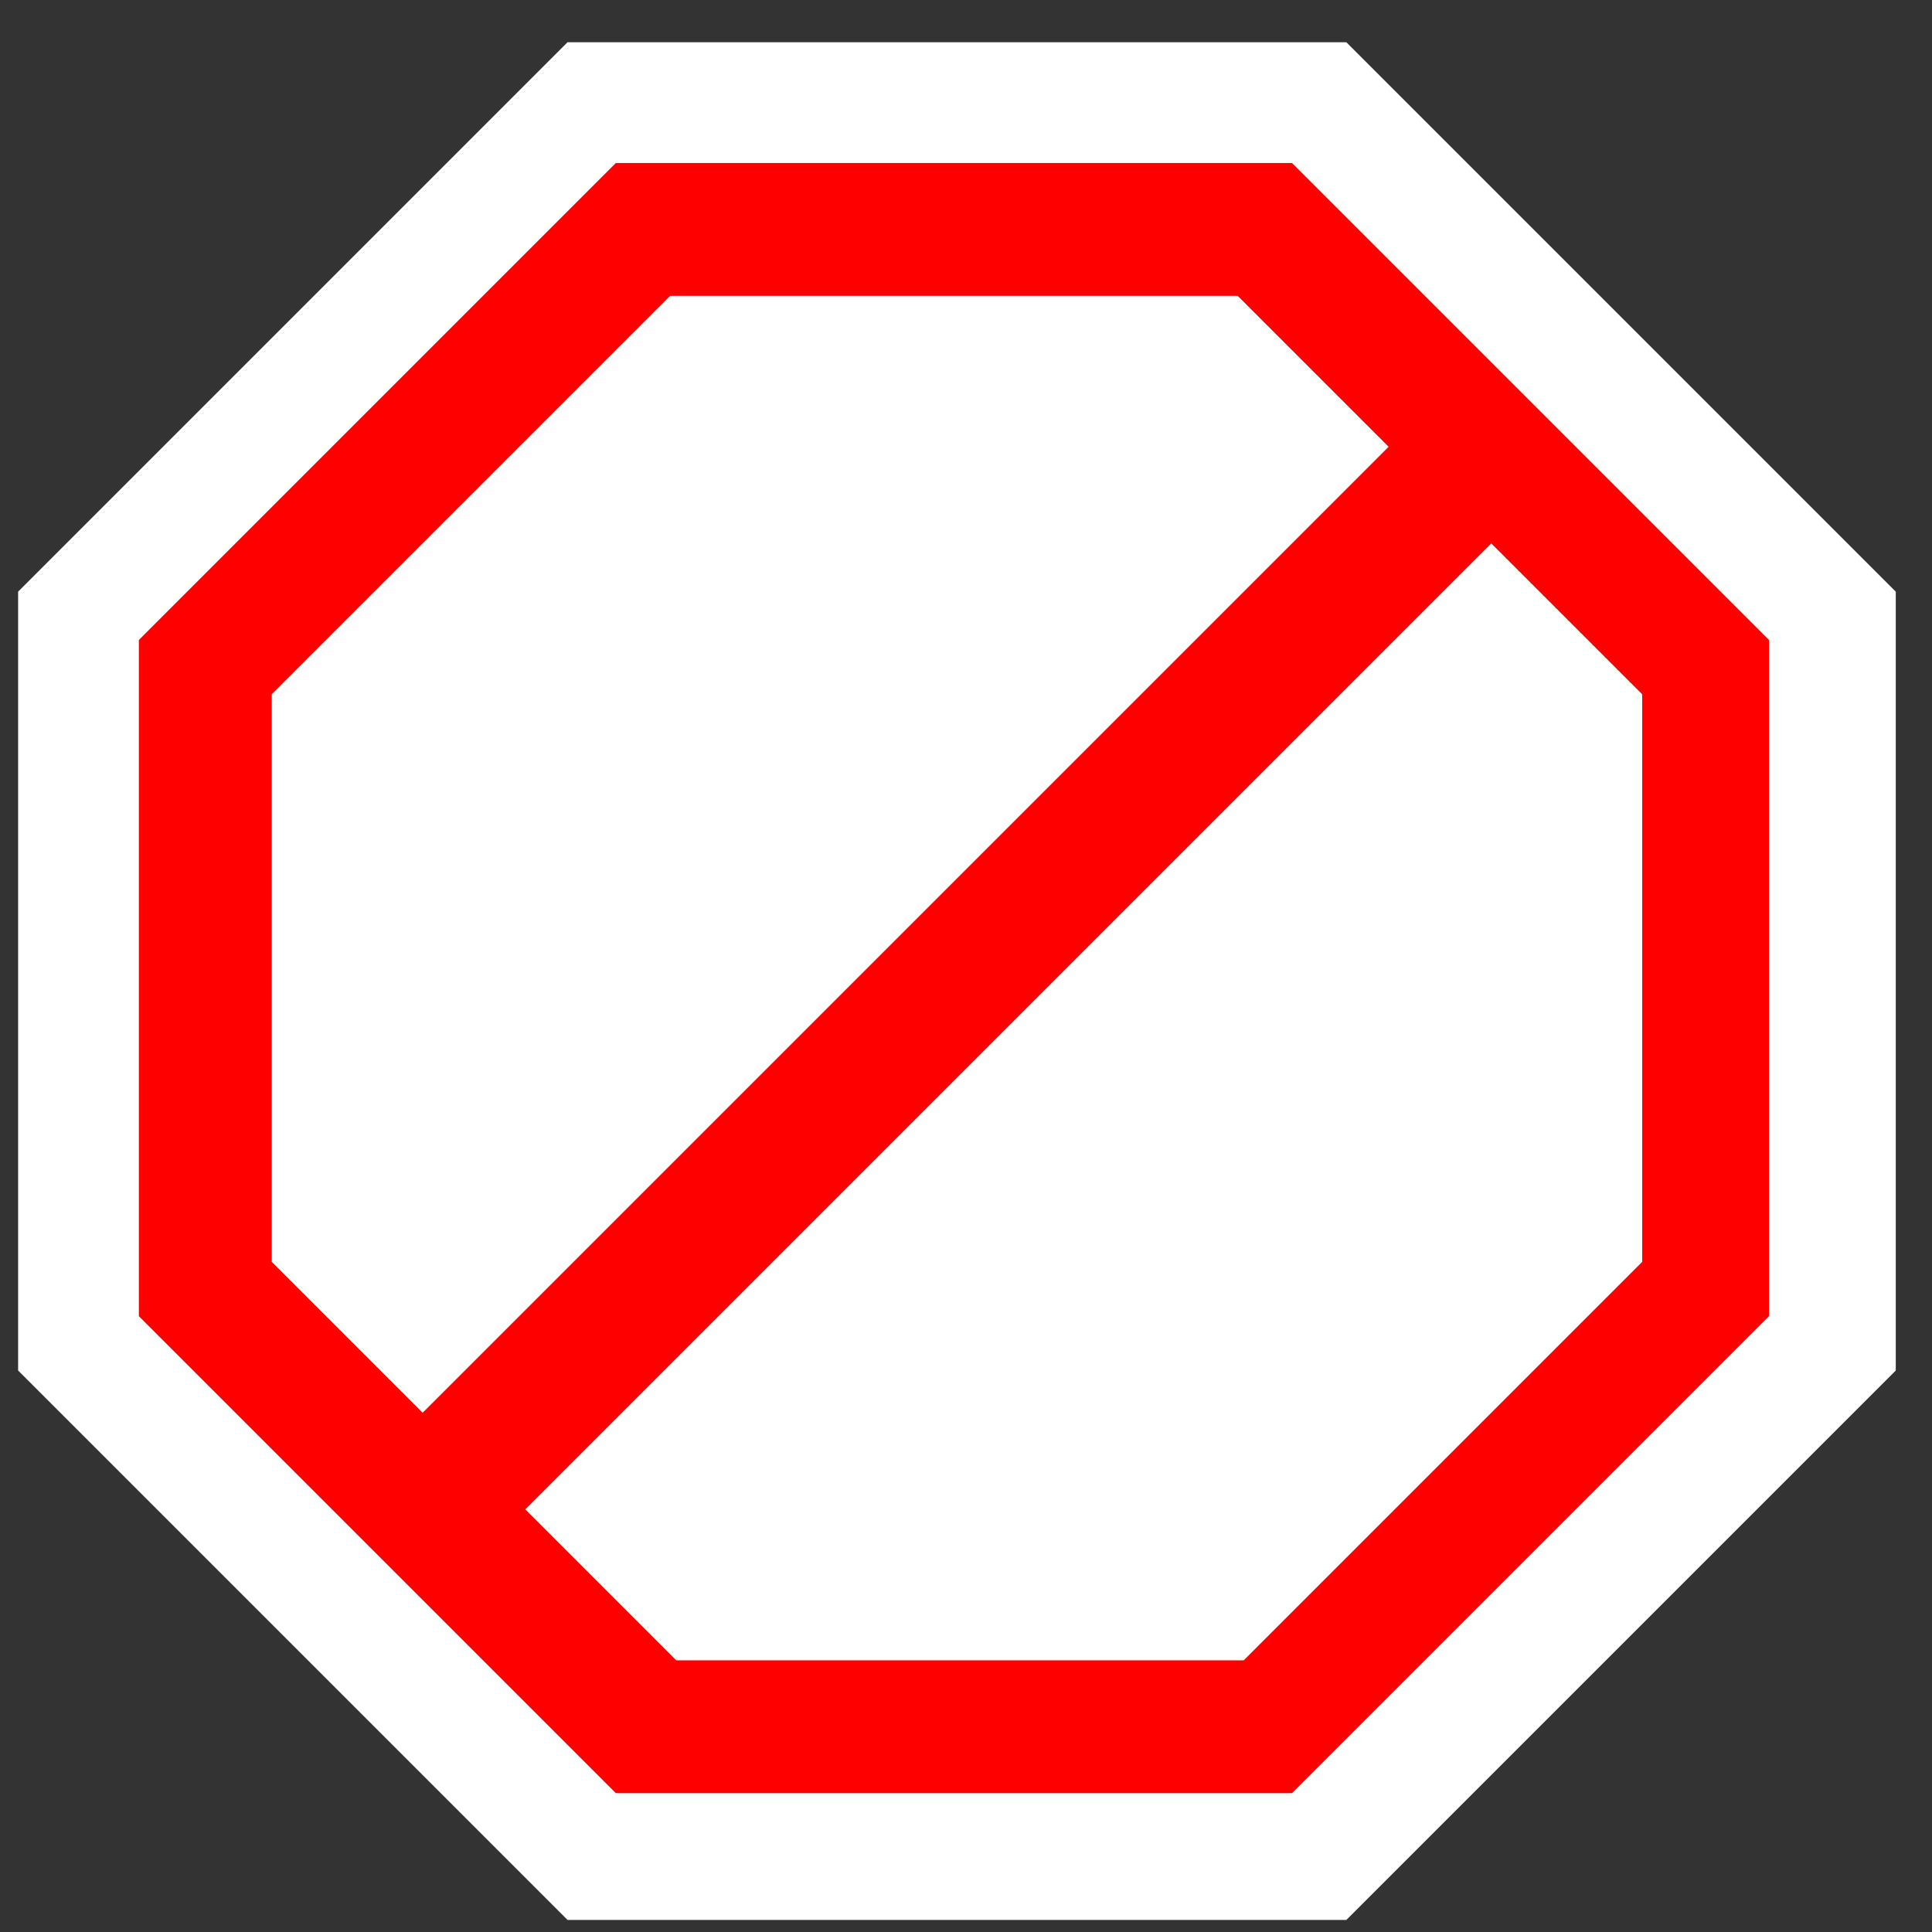
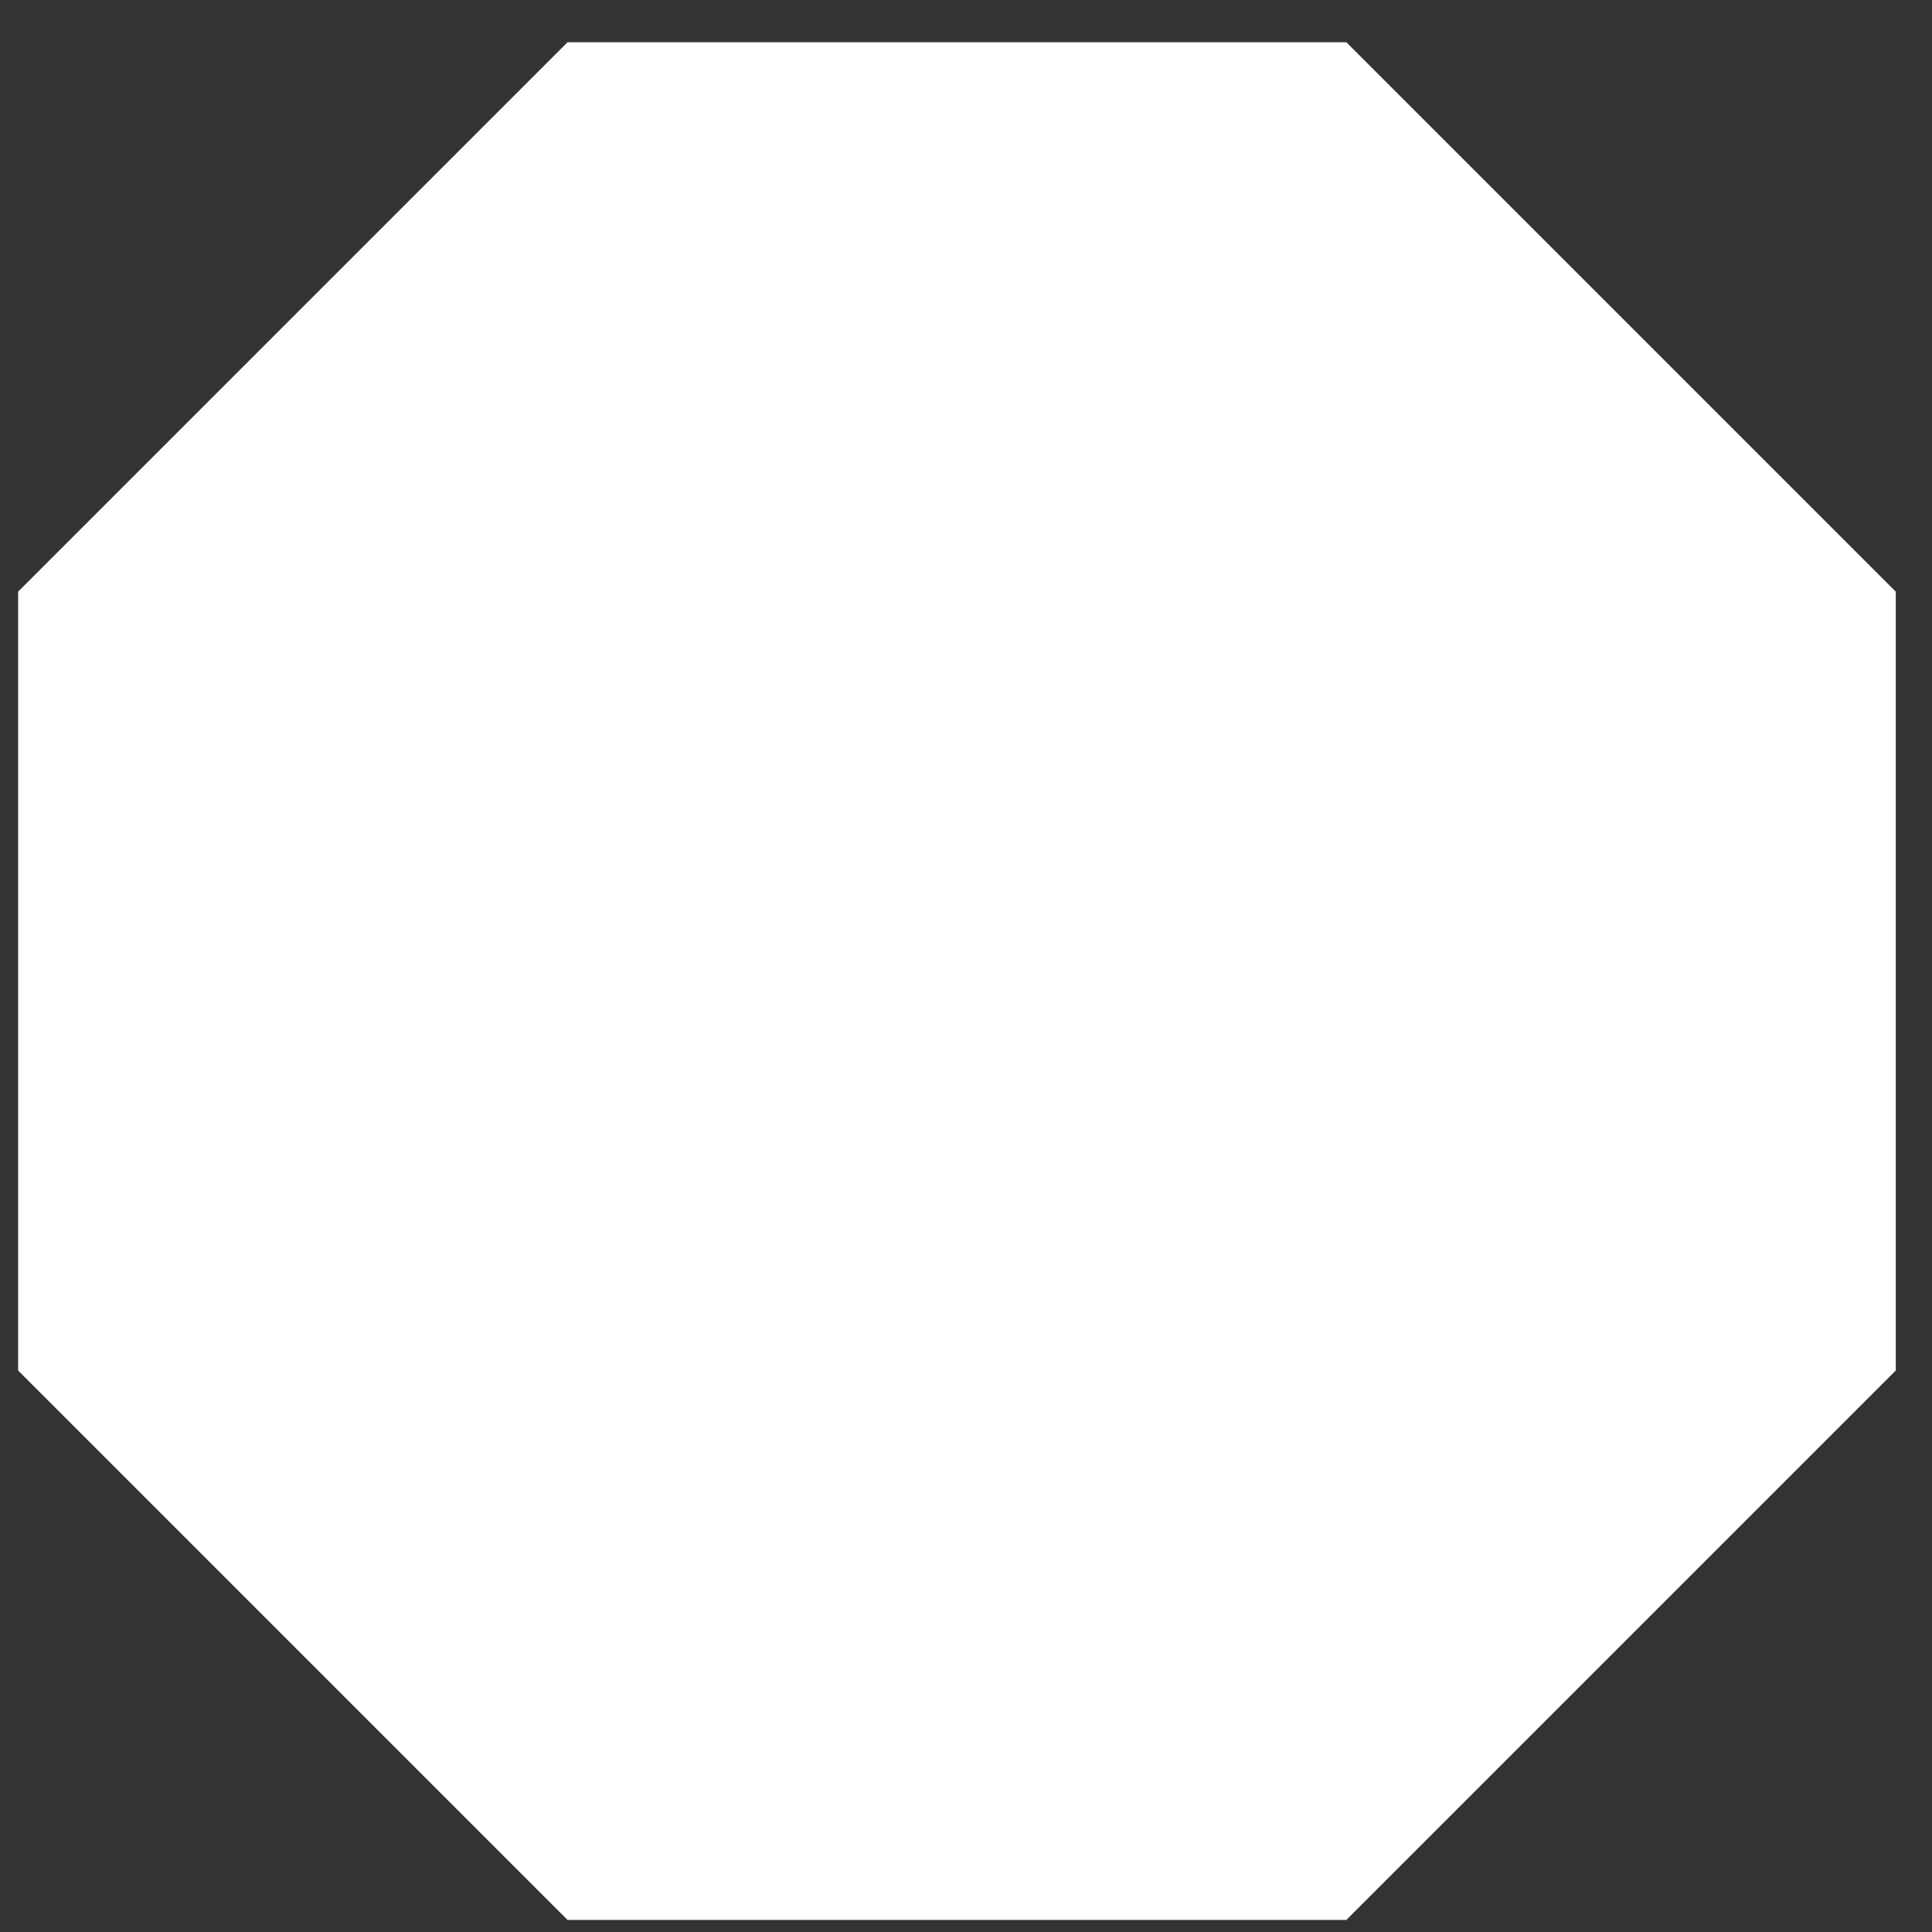
<svg xmlns="http://www.w3.org/2000/svg" version="1.1" x="0px" y="0px" viewBox="0 0 32 32" style="enable-background:new 0 0 32 32;" xml:space="preserve">
  <rect x="0" y="0" width="32" height="32" fill="#333333" stroke="none" />
  <style type="text/css">
	.st0{fill:#FFFFFF;stroke:#000000;stroke-width:2;stroke-miterlimit:10;}
	.st1{fill:#FFFFFF;}
	.st2{fill:none;stroke:#333333;stroke-width:4;stroke-miterlimit:10;}
	.st3{fill:#6DAF0E;}
	.st4{fill:none;}
	.st5{fill:#333333;}
	.st6{fill:#515151;}
	.st7{fill:none;stroke:#333333;stroke-width:3;stroke-miterlimit:10;}
	.st8{fill:none;stroke:#333333;stroke-width:5;stroke-miterlimit:10;}
	.st9{fill:none;stroke:#FFFFFF;stroke-width:2.5;stroke-miterlimit:10;}
	.st10{fill:none;stroke:#333333;stroke-width:2;stroke-miterlimit:10;}
	.st11{fill:#FFFFFF;stroke:#333333;stroke-width:3;stroke-miterlimit:10;}
	.st12{fill:#333333;stroke:#333333;stroke-width:3;stroke-miterlimit:10;}
	.st13{fill-rule:evenodd;clip-rule:evenodd;fill:#333333;stroke:#333333;stroke-width:1.5;stroke-miterlimit:10;}
	.st14{fill-rule:evenodd;clip-rule:evenodd;fill:#FFFFFF;}
	.st15{fill-rule:evenodd;clip-rule:evenodd;fill:#333333;stroke:#333333;stroke-width:0.208;stroke-miterlimit:10;}
	.st16{fill-rule:evenodd;clip-rule:evenodd;fill:none;stroke:#333333;stroke-miterlimit:10;}
	.st17{fill-rule:evenodd;clip-rule:evenodd;fill:#333333;}
	.st18{fill-rule:evenodd;clip-rule:evenodd;fill:none;stroke:#333333;stroke-width:3;stroke-miterlimit:10;}
	.st19{fill-rule:evenodd;clip-rule:evenodd;fill:#FFFFFF;stroke:#333333;stroke-width:3;stroke-miterlimit:10;}
	.st20{fill:#FFFFFF;stroke:#333333;stroke-width:2;stroke-miterlimit:10;}
	.st21{fill:none;stroke:#FFFFFF;stroke-width:3;stroke-miterlimit:10;}
	.st22{fill-rule:evenodd;clip-rule:evenodd;fill:#333333;stroke:#333333;stroke-width:5.425;stroke-miterlimit:10;}
	.st23{fill:none;stroke:#333333;stroke-width:2.5;stroke-miterlimit:10;}
	.st24{fill:none;stroke:#000000;stroke-width:1.5;stroke-miterlimit:10;}
	.st25{fill:#FFFFFF;stroke:#000000;stroke-miterlimit:10;}
	.st26{stroke:#000000;stroke-width:2;stroke-miterlimit:10;}
	.st27{fill:none;stroke:#000000;stroke-width:2;stroke-miterlimit:10;}
	.st28{fill:#7DCC58;}
	.st29{fill-rule:evenodd;clip-rule:evenodd;fill:#7DCC58;}
	.st30{fill-rule:evenodd;clip-rule:evenodd;fill:#515151;}
	.st31{fill:#8C8E96;}
	.st32{fill-rule:evenodd;clip-rule:evenodd;fill:#8C8E96;}
	.st33{opacity:0.2;}
	.st34{fill:none;stroke:#000000;stroke-width:0.236;stroke-miterlimit:10;}
	.st35{fill:none;stroke:#000000;stroke-width:0.848;stroke-miterlimit:10;}
	.st36{fill:none;stroke:#000000;stroke-width:0.385;stroke-miterlimit:10;}
	.st37{fill:#578402;}
	.st38{fill:#D8EAB7;}
	.st39{fill:none;stroke:#6DAF0E;stroke-width:5;stroke-miterlimit:10;}
	.st40{fill:#CBD6D2;}
	.st41{fill:#629904;}
	.st42{fill:none;stroke:#6DAF0E;stroke-width:0.236;stroke-miterlimit:10;}
	.st43{fill:#AFD37B;}
	.st44{fill:none;stroke:#6DAF0E;stroke-width:4;stroke-miterlimit:10;}
	.st45{fill:#FFD84C;}
	.st46{fill:none;stroke:#8C8E96;stroke-width:0.236;stroke-miterlimit:10;}
	.st47{fill:none;stroke:#8C8E96;stroke-width:5;stroke-miterlimit:10;}
	.st48{fill:none;stroke:#578402;stroke-width:5;stroke-miterlimit:10;}
	.st49{fill:none;stroke:#6DAF0E;stroke-width:23.252;stroke-miterlimit:10;}
	.st50{fill:none;stroke:#6DAF0E;stroke-width:22.977;stroke-miterlimit:10;}
	.st51{fill:none;stroke:#6DAF0E;stroke-width:10;stroke-miterlimit:10;}
	.st52{fill:none;stroke:#6DAF0E;stroke-width:14;stroke-miterlimit:10;}
	.st53{fill:none;stroke:#6DAF0E;stroke-width:8;stroke-miterlimit:10;}
	.st54{fill:none;stroke:#6DAF0E;stroke-width:12;stroke-miterlimit:10;}
	.st55{fill:#FF0000;}
</style>
  <g id="Layer_1">
</g>
  <g id="Layer_2">
    <path class="st1" d="M22.3,0.7H9.4L0.3,9.8v12.9l9.1,9.1h12.9l9.1-9.1V9.8L22.3,0.7z" />
-     <path class="st55" d="M21.4,2.7H10.2l-7.9,7.9v11.2l7.9,7.9h11.2l7.9-7.9V10.6L21.4,2.7z M4.5,11.5l6.6-6.6h9.4L23,7.4l-16,16   l-2.5-2.5V11.5z M27.2,20.9l-6.6,6.6h-9.4l-2.5-2.5l16-16l2.5,2.5V20.9z" />
  </g>
</svg>